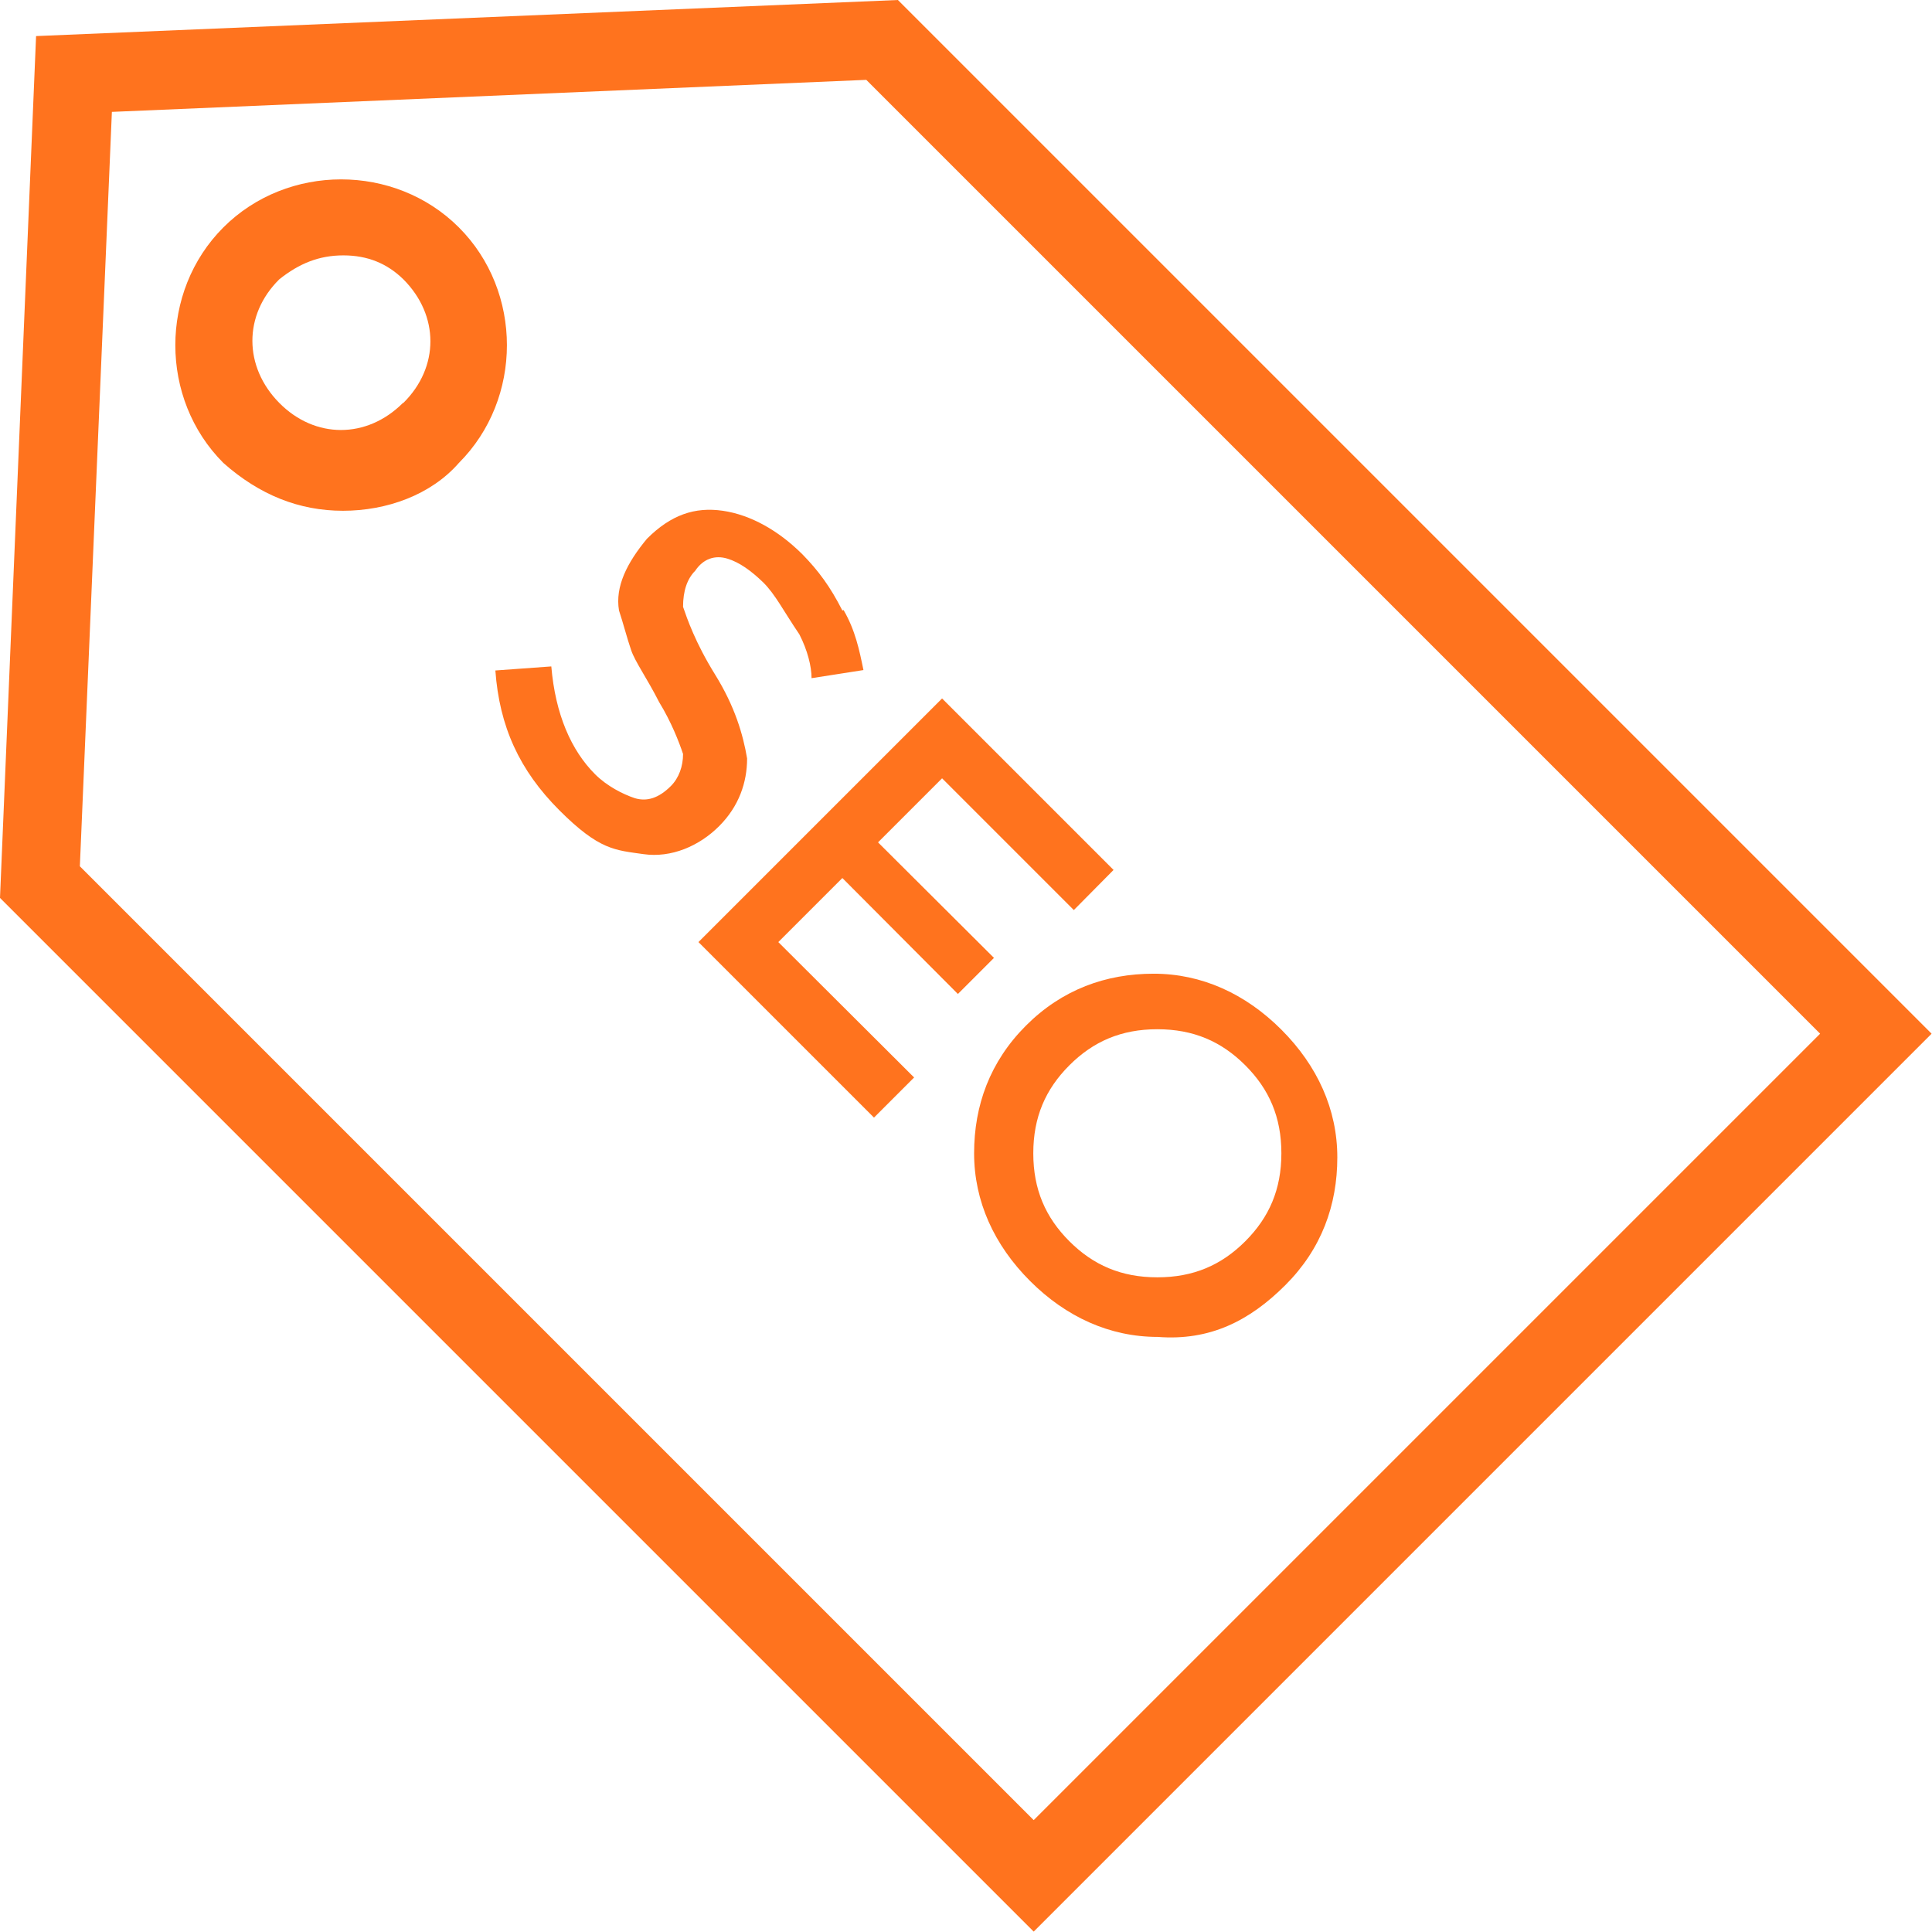
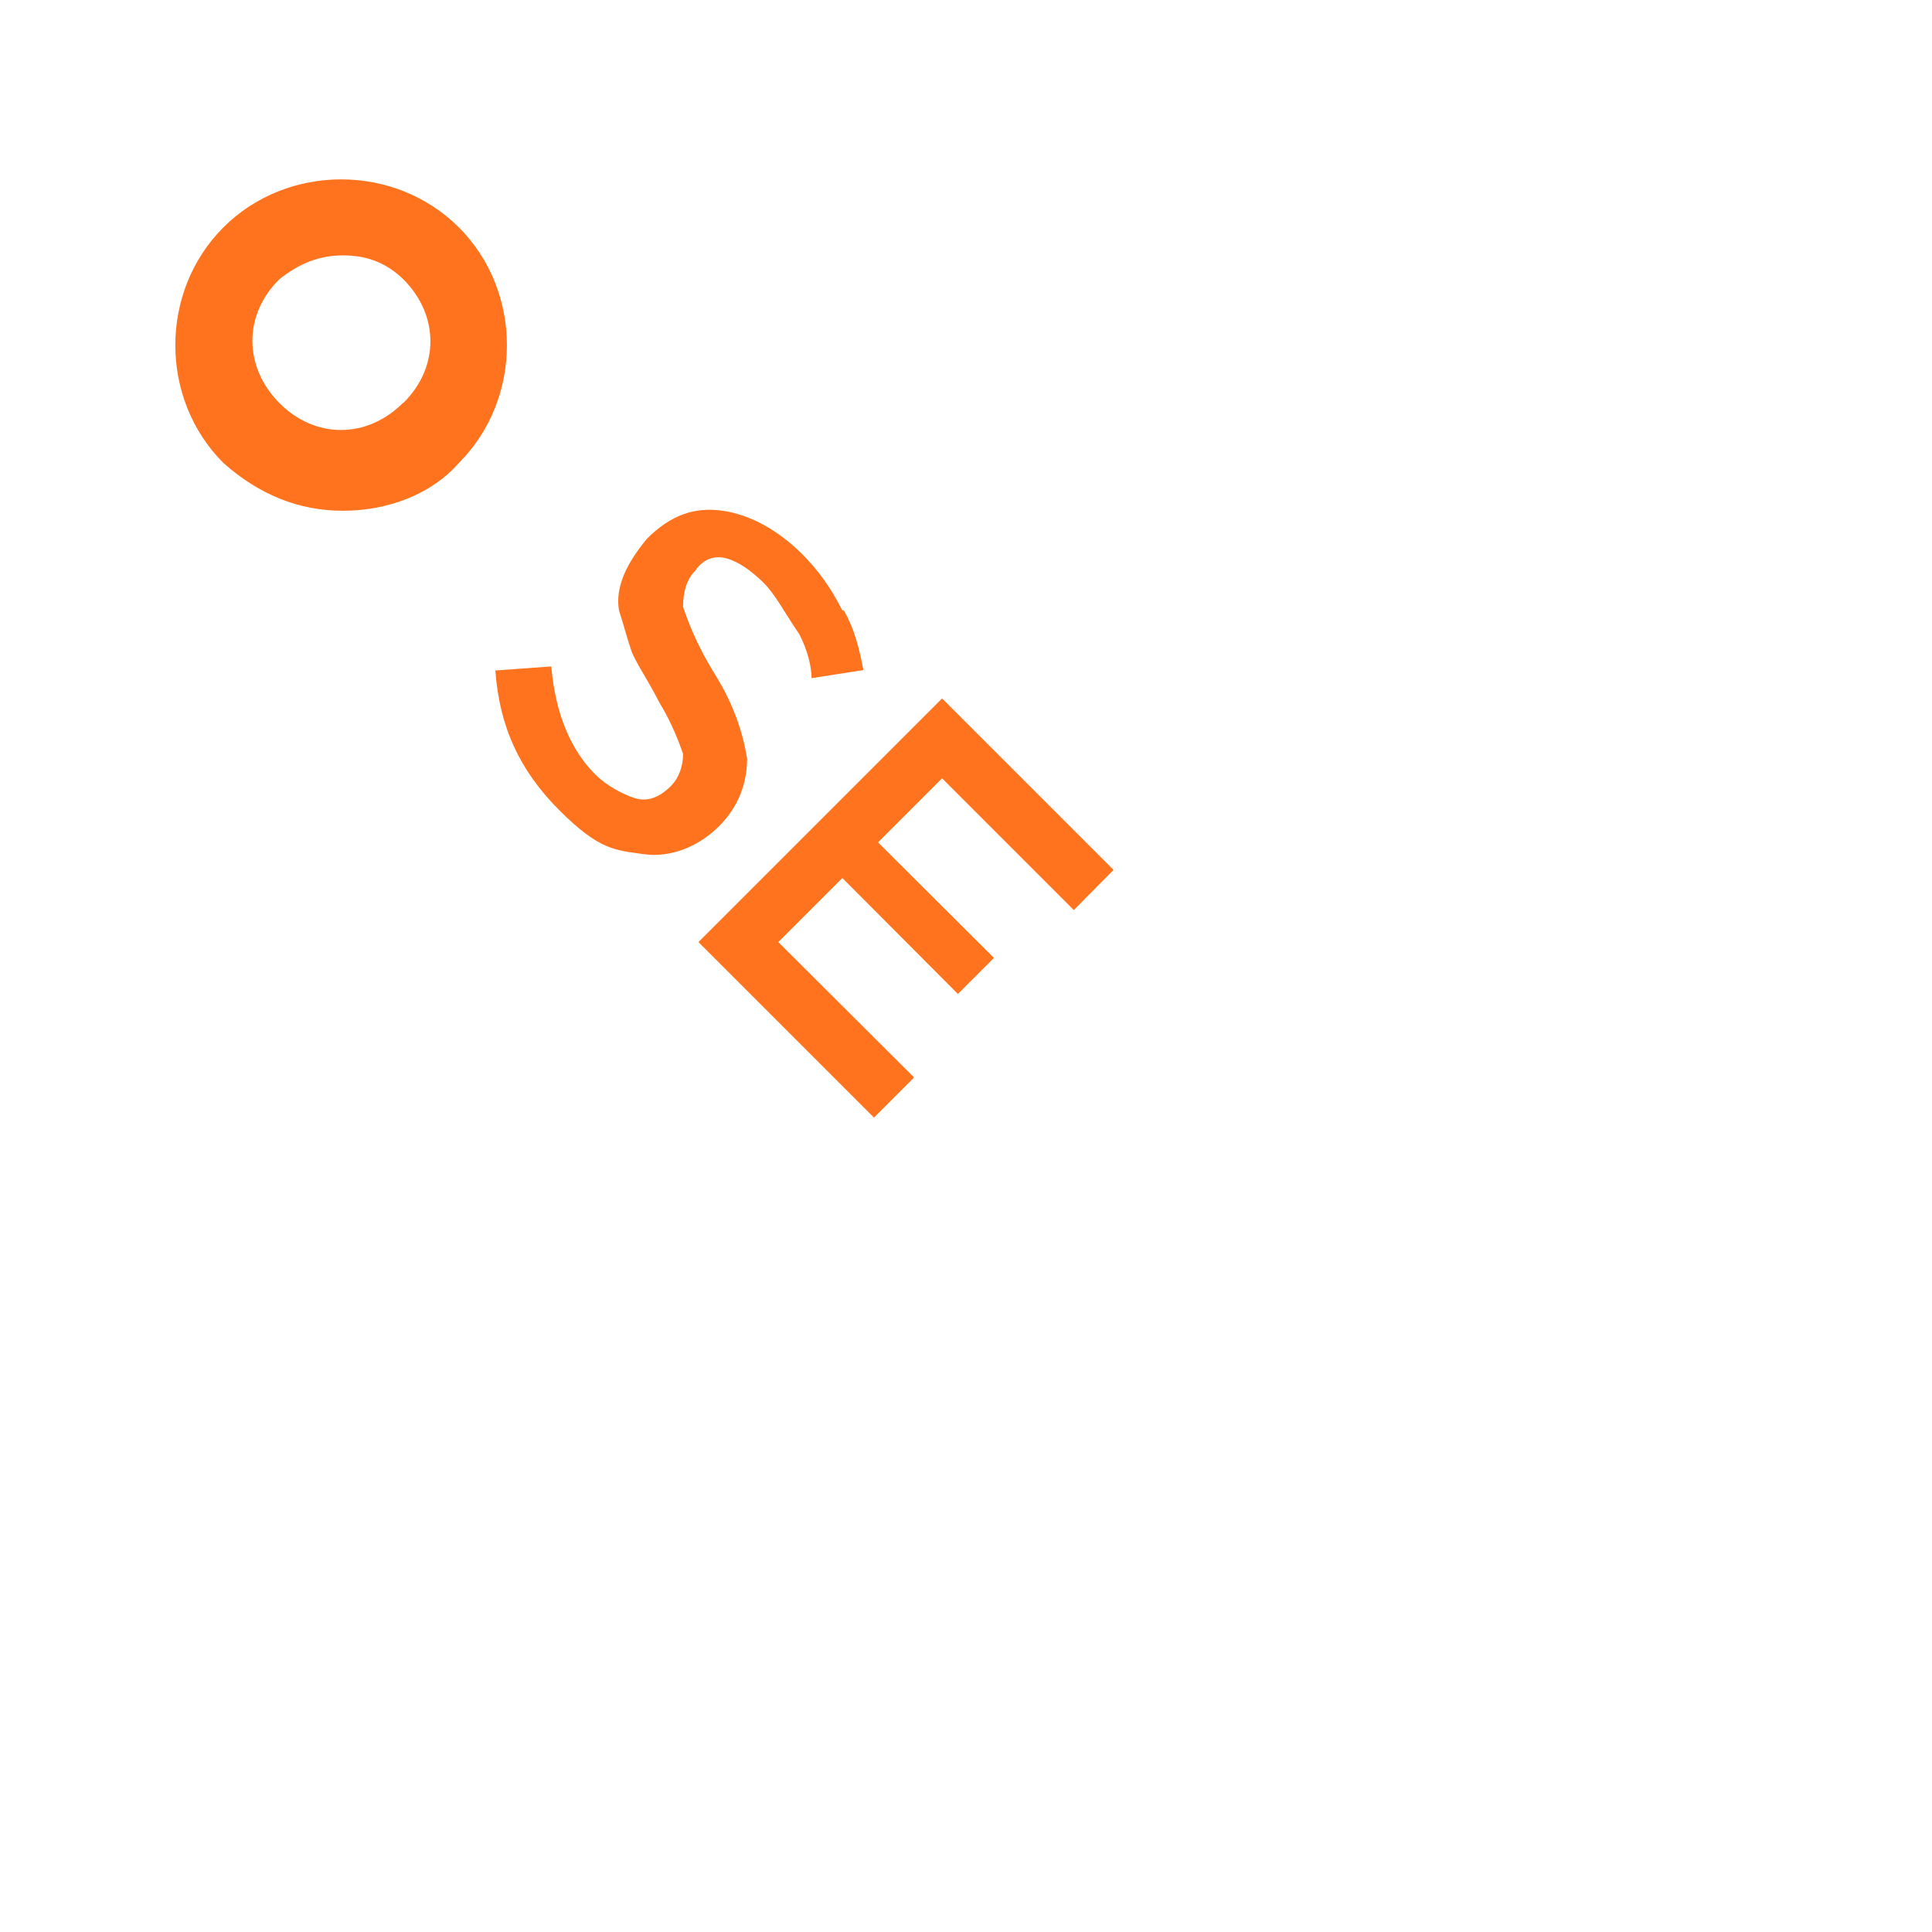
<svg xmlns="http://www.w3.org/2000/svg" id="Capa_1" data-name="Capa 1" version="1.1" viewBox="0 0 476.6 476.6">
  <defs>
    <style> .cls-1 { fill: #ff731e; stroke-width: 0px; } </style>
  </defs>
-   <path class="cls-1" d="M221.5,0L8.9,8.9,0,221.5l255,255,221.5-221.5L221.5,0ZM255,449L19.7,213.7,27.6,27.6l186.1-7.9,235.3,235.3-194,194Z" />
  <path class="cls-1" d="M113.2,56.1c-15.8-15.8-42.3-15.8-58.1,0s-15.8,42.3,0,58.1c8.9,7.9,18.7,11.8,29.5,11.8s21.7-3.9,28.6-11.8c15.8-15.8,15.8-42.3,0-58.1ZM99.4,99.4c-8.9,8.9-21.7,8.9-30.5,0s-8.9-21.7,0-30.5c4.9-3.9,9.8-5.9,15.8-5.9s10.8,2,14.8,5.9c8.9,8.9,8.9,21.7,0,30.5Z" />
  <path class="cls-1" d="M207.8,150.6c-3-5.9-5.9-9.8-9.8-13.8-5.9-5.9-12.8-9.8-19.7-10.8-6.9-1-12.8,1-18.7,6.9-4.9,5.9-7.9,11.8-6.9,17.7,1,3,2,6.9,3,9.8s3.9,6.9,6.9,12.8c3,4.9,4.9,9.8,5.9,12.8,0,3-1,5.9-3,7.9-3,3-5.9,3.9-8.9,3-3-1-6.9-3-9.8-5.9-5.9-5.9-9.8-14.8-10.8-26.6l-13.8,1c1,13.8,5.9,24.6,15.8,34.5s13.8,9.8,20.7,10.8c6.9,1,13.8-2,18.7-6.9,4.9-4.9,6.9-10.8,6.9-16.7-1-5.9-3-12.8-7.9-20.7s-6.9-13.8-7.9-16.7c0-3.9,1-6.9,3-8.9,2-3,4.9-3.9,7.9-3s5.9,3,8.9,5.9c3,3,4.9,6.9,8.9,12.8,2,3.9,3,7.9,3,10.8l12.8-2c-1-4.9-2-9.8-4.9-14.8Z" />
  <polygon class="cls-1" points="264.9 224.5 274.7 214.6 232.4 172.3 172.3 232.4 215.6 275.7 225.5 265.8 192 232.4 207.8 216.6 236.3 245.2 245.2 236.3 216.6 207.8 232.4 192 264.9 224.5" />
-   <path class="cls-1" d="M316.1,254c-8.9-8.9-19.7-13.8-31.5-13.8s-22.6,3.9-31.5,12.8c-8.9,8.9-12.8,19.7-12.8,31.5s4.9,22.6,13.8,31.5c8.9,8.9,19.7,13.8,31.5,13.8,12.8,1,22.6-3.9,31.5-12.8s12.8-19.7,12.8-31.5-4.9-22.6-13.8-31.5ZM307.2,306.2c-5.9,5.9-12.8,8.9-21.7,8.9s-15.8-3-21.7-8.9c-5.9-5.9-8.9-12.8-8.9-21.7s3-15.8,8.9-21.7,12.8-8.9,21.7-8.9,15.8,3,21.7,8.9c5.9,5.9,8.9,12.8,8.9,21.7,0,8.9-3,15.8-8.9,21.7Z" />
</svg>